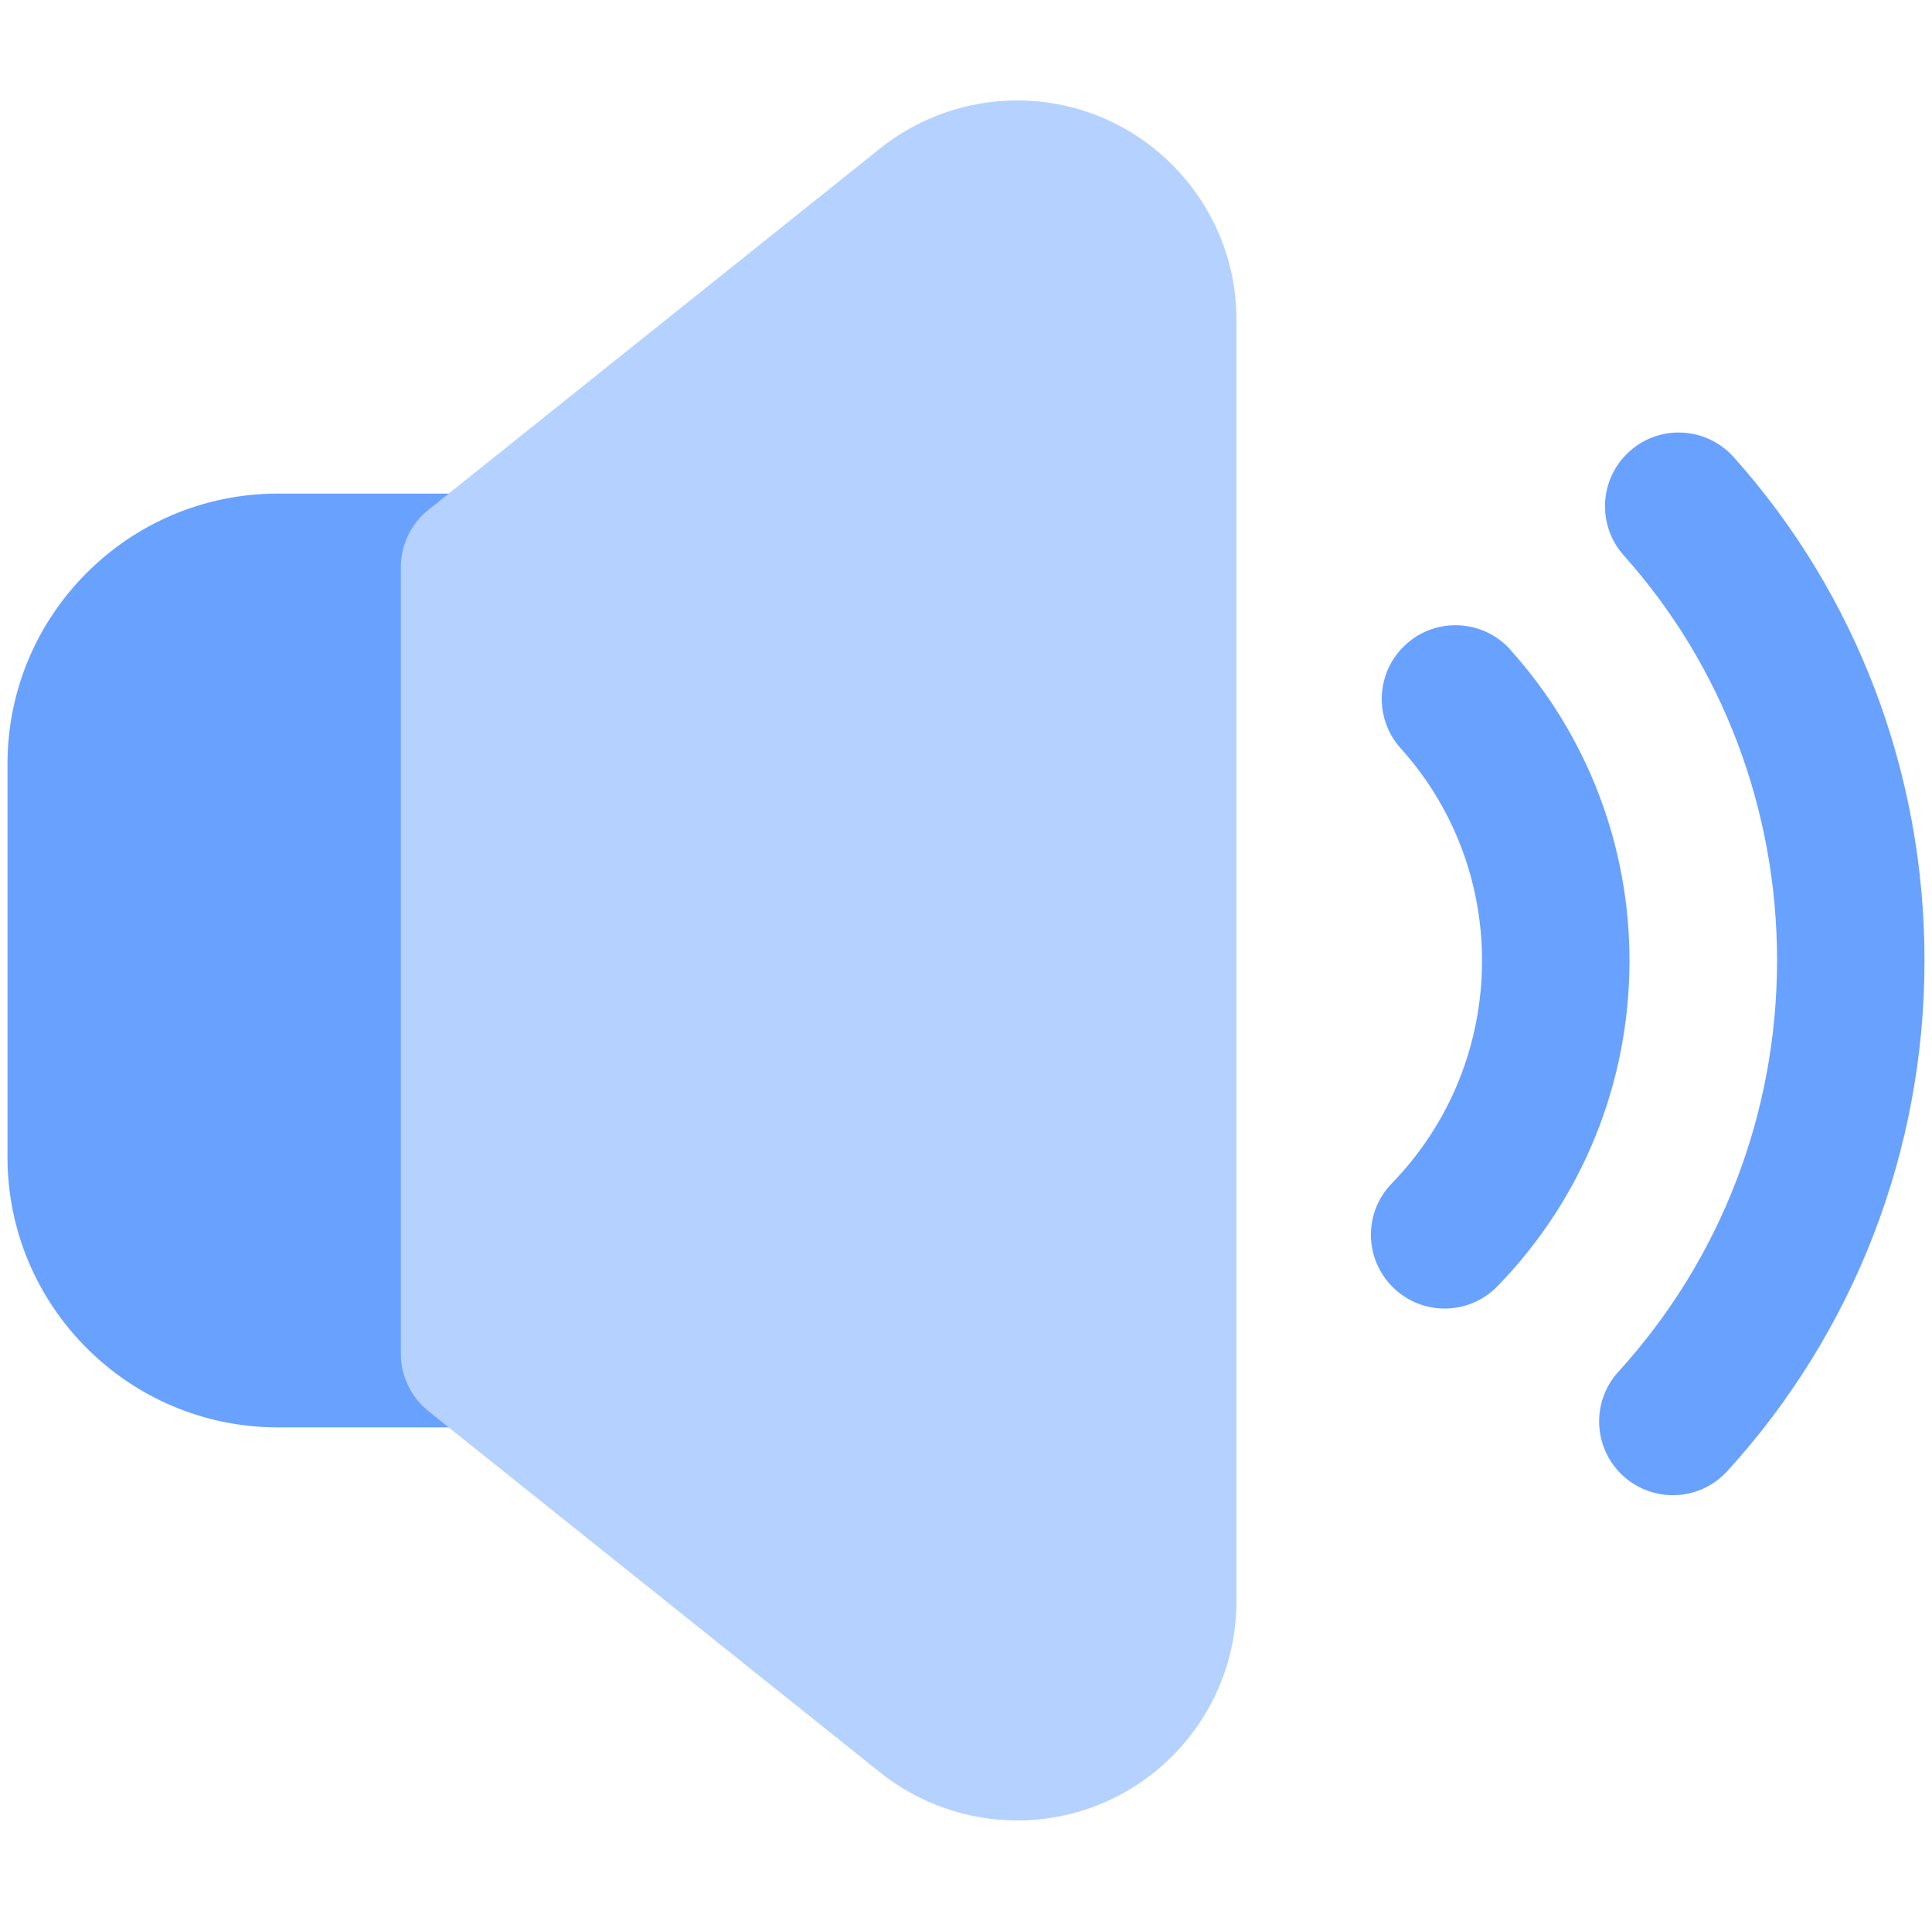
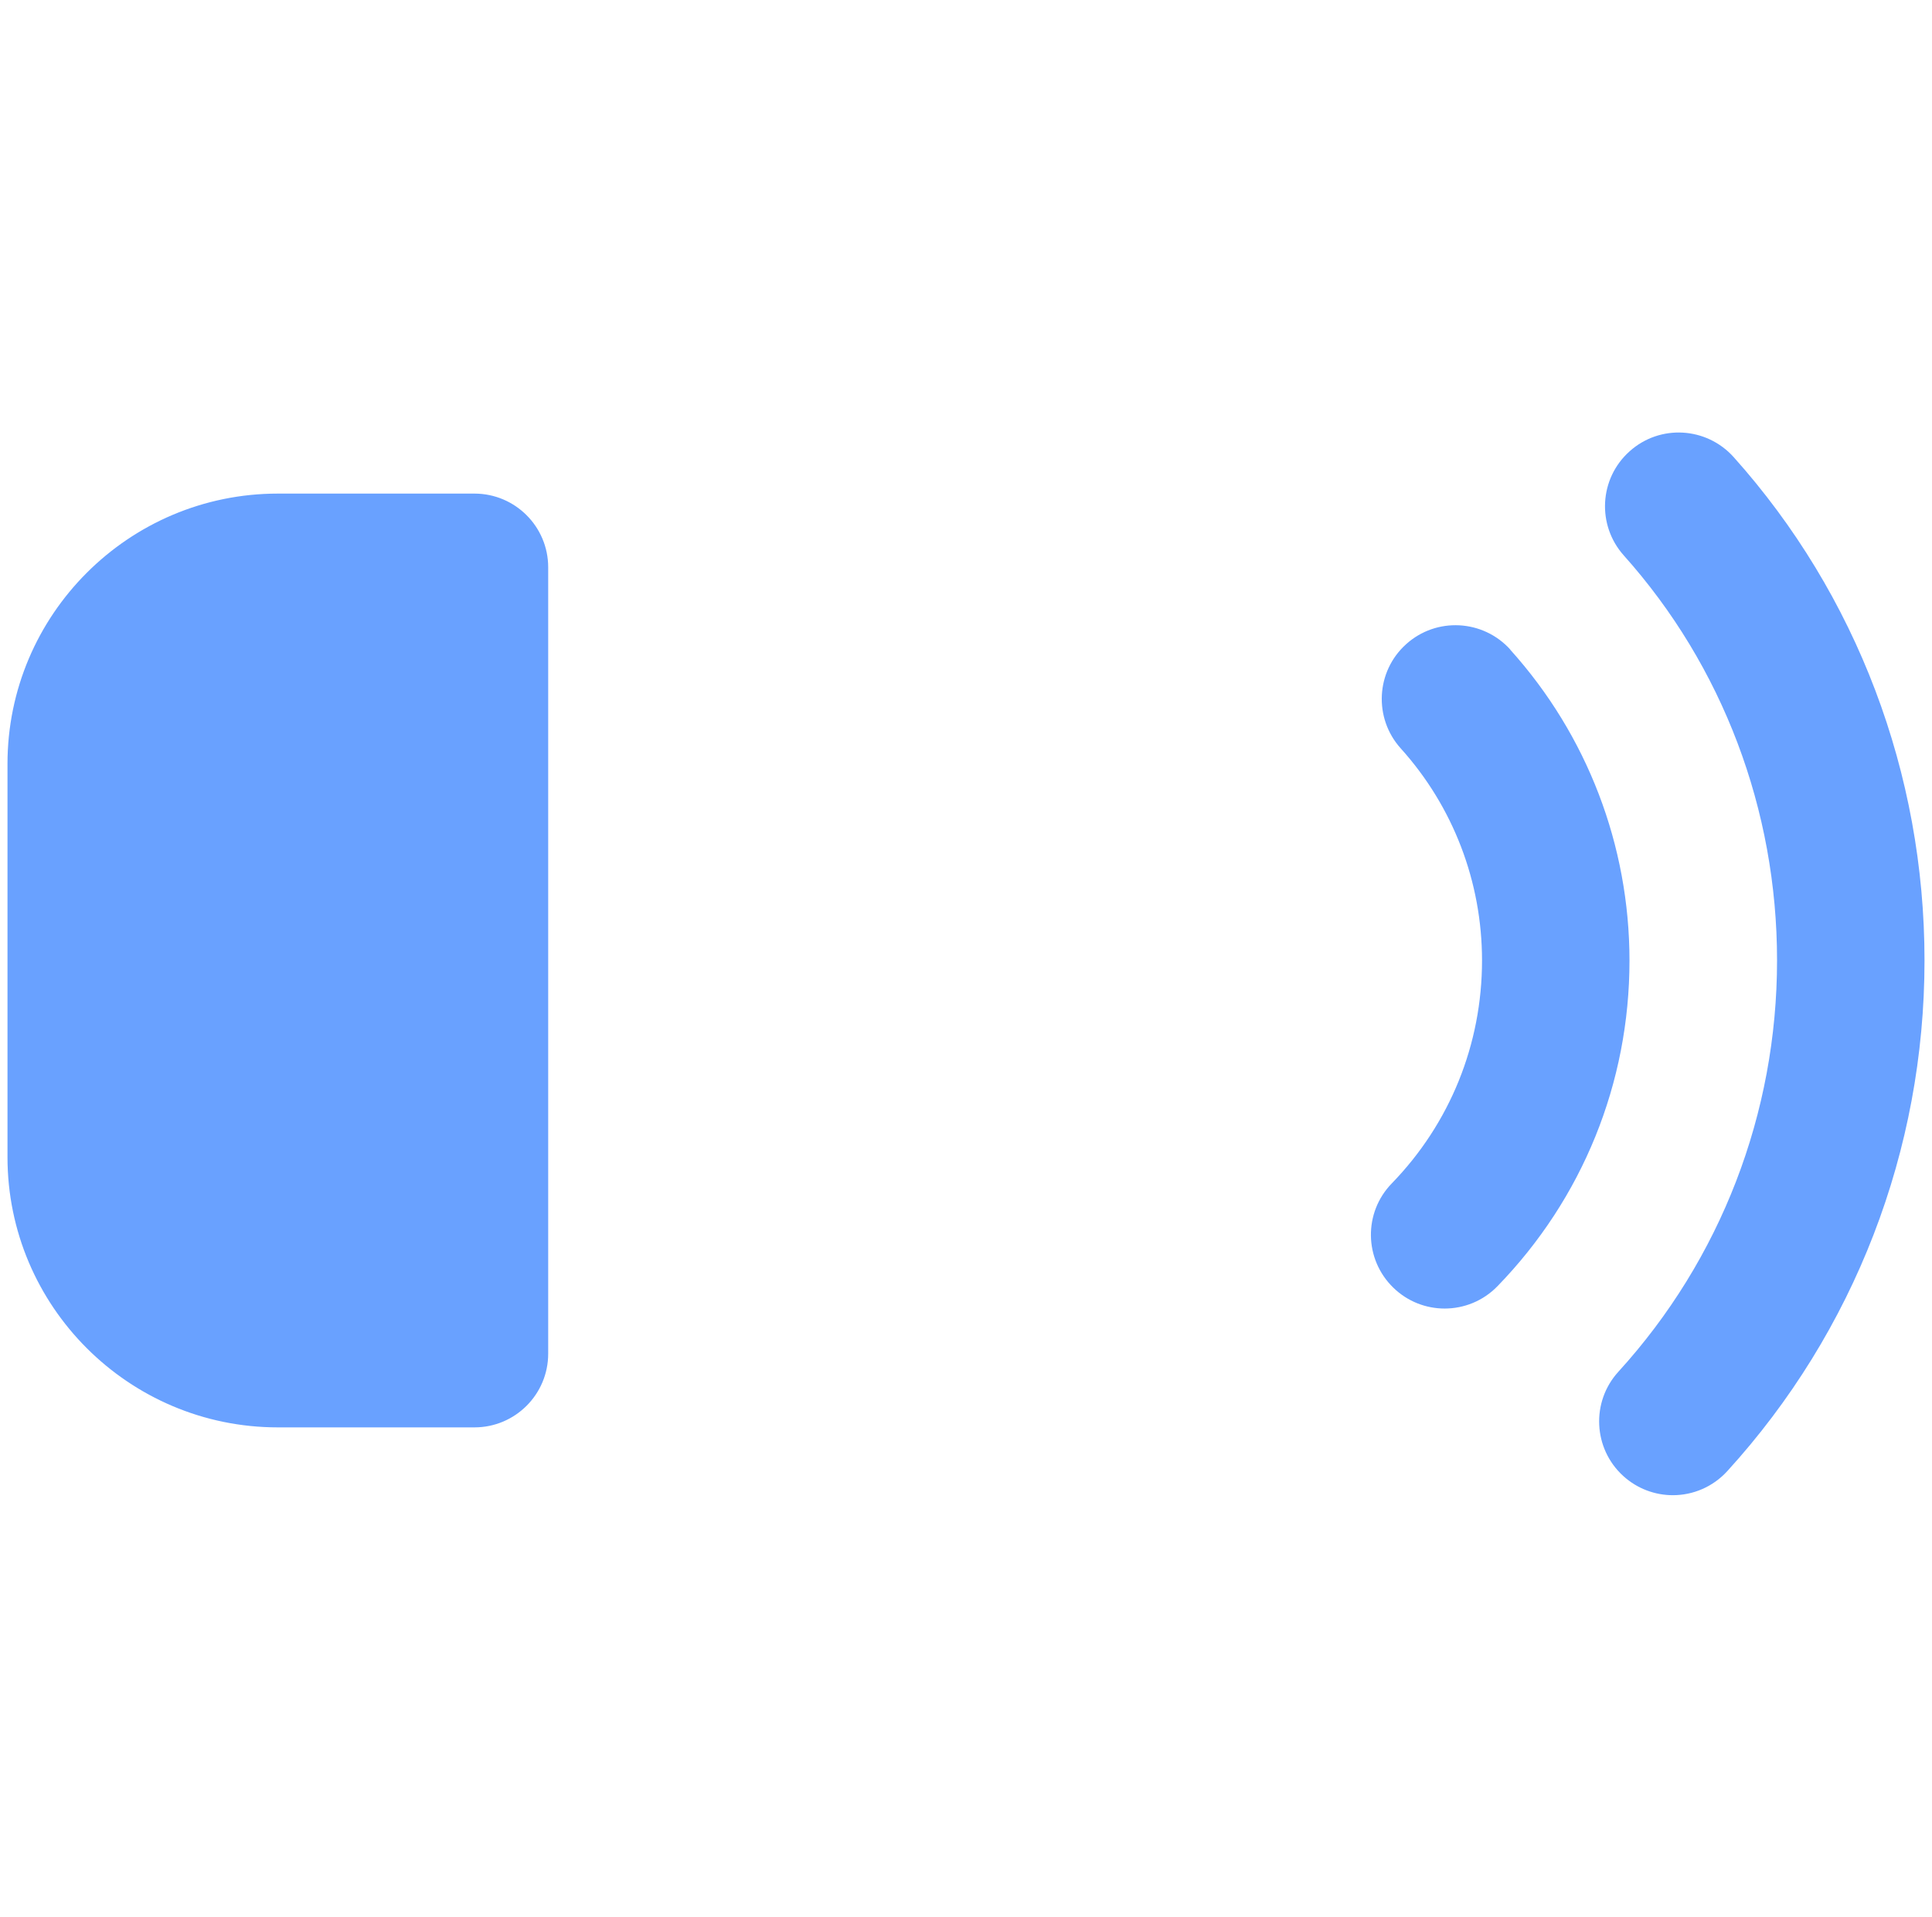
<svg xmlns="http://www.w3.org/2000/svg" width="129" height="128" viewBox="0 0 129 128" fill="none">
  <g id="volume 1">
    <path id="Vector" d="M36.603 37.886V90.399C36.603 93.117 34.397 95.322 31.68 95.322H18.551C8.594 95.322 0.5 87.228 0.5 77.271V51.014C0.5 41.057 8.594 32.963 18.551 32.963H31.68C34.397 32.963 36.603 35.169 36.603 37.886ZM100.845 43.38C99.014 41.358 95.903 41.201 93.888 43.019C91.866 44.837 91.708 47.956 93.526 49.977C97.025 53.857 98.955 58.885 98.955 64.142C98.955 69.742 96.815 75.026 92.929 79.03C91.032 80.98 91.078 84.097 93.034 85.994C93.993 86.927 95.227 87.386 96.461 87.386C97.741 87.386 99.027 86.887 99.992 85.889C105.67 80.041 108.801 72.321 108.801 64.149C108.801 56.456 105.972 49.084 100.839 43.387L100.845 43.38ZM115.759 30.528C113.941 28.5 110.829 28.322 108.808 30.14C106.779 31.952 106.609 35.064 108.42 37.092C115.017 44.47 118.654 54.073 118.654 64.136C118.654 74.35 114.893 84.104 108.059 91.607C106.228 93.615 106.372 96.733 108.381 98.565C109.326 99.425 110.514 99.851 111.696 99.851C113.035 99.851 114.361 99.306 115.332 98.243C123.82 88.929 128.5 76.818 128.5 64.142C128.5 51.658 123.977 39.711 115.759 30.528Z" fill="#69A1FF" />
-     <path id="Vector_2" d="M67.914 6.707C64.605 6.707 61.349 7.842 58.763 9.917L28.608 34.046C27.439 34.978 26.763 36.389 26.763 37.886V90.399C26.763 91.896 27.446 93.307 28.608 94.239L58.77 118.369C61.356 120.436 64.605 121.572 67.92 121.572C75.994 121.572 82.558 115.008 82.558 106.934V21.345C82.558 13.271 75.987 6.707 67.914 6.707Z" fill="#B5D1FF" />
  </g>
</svg>